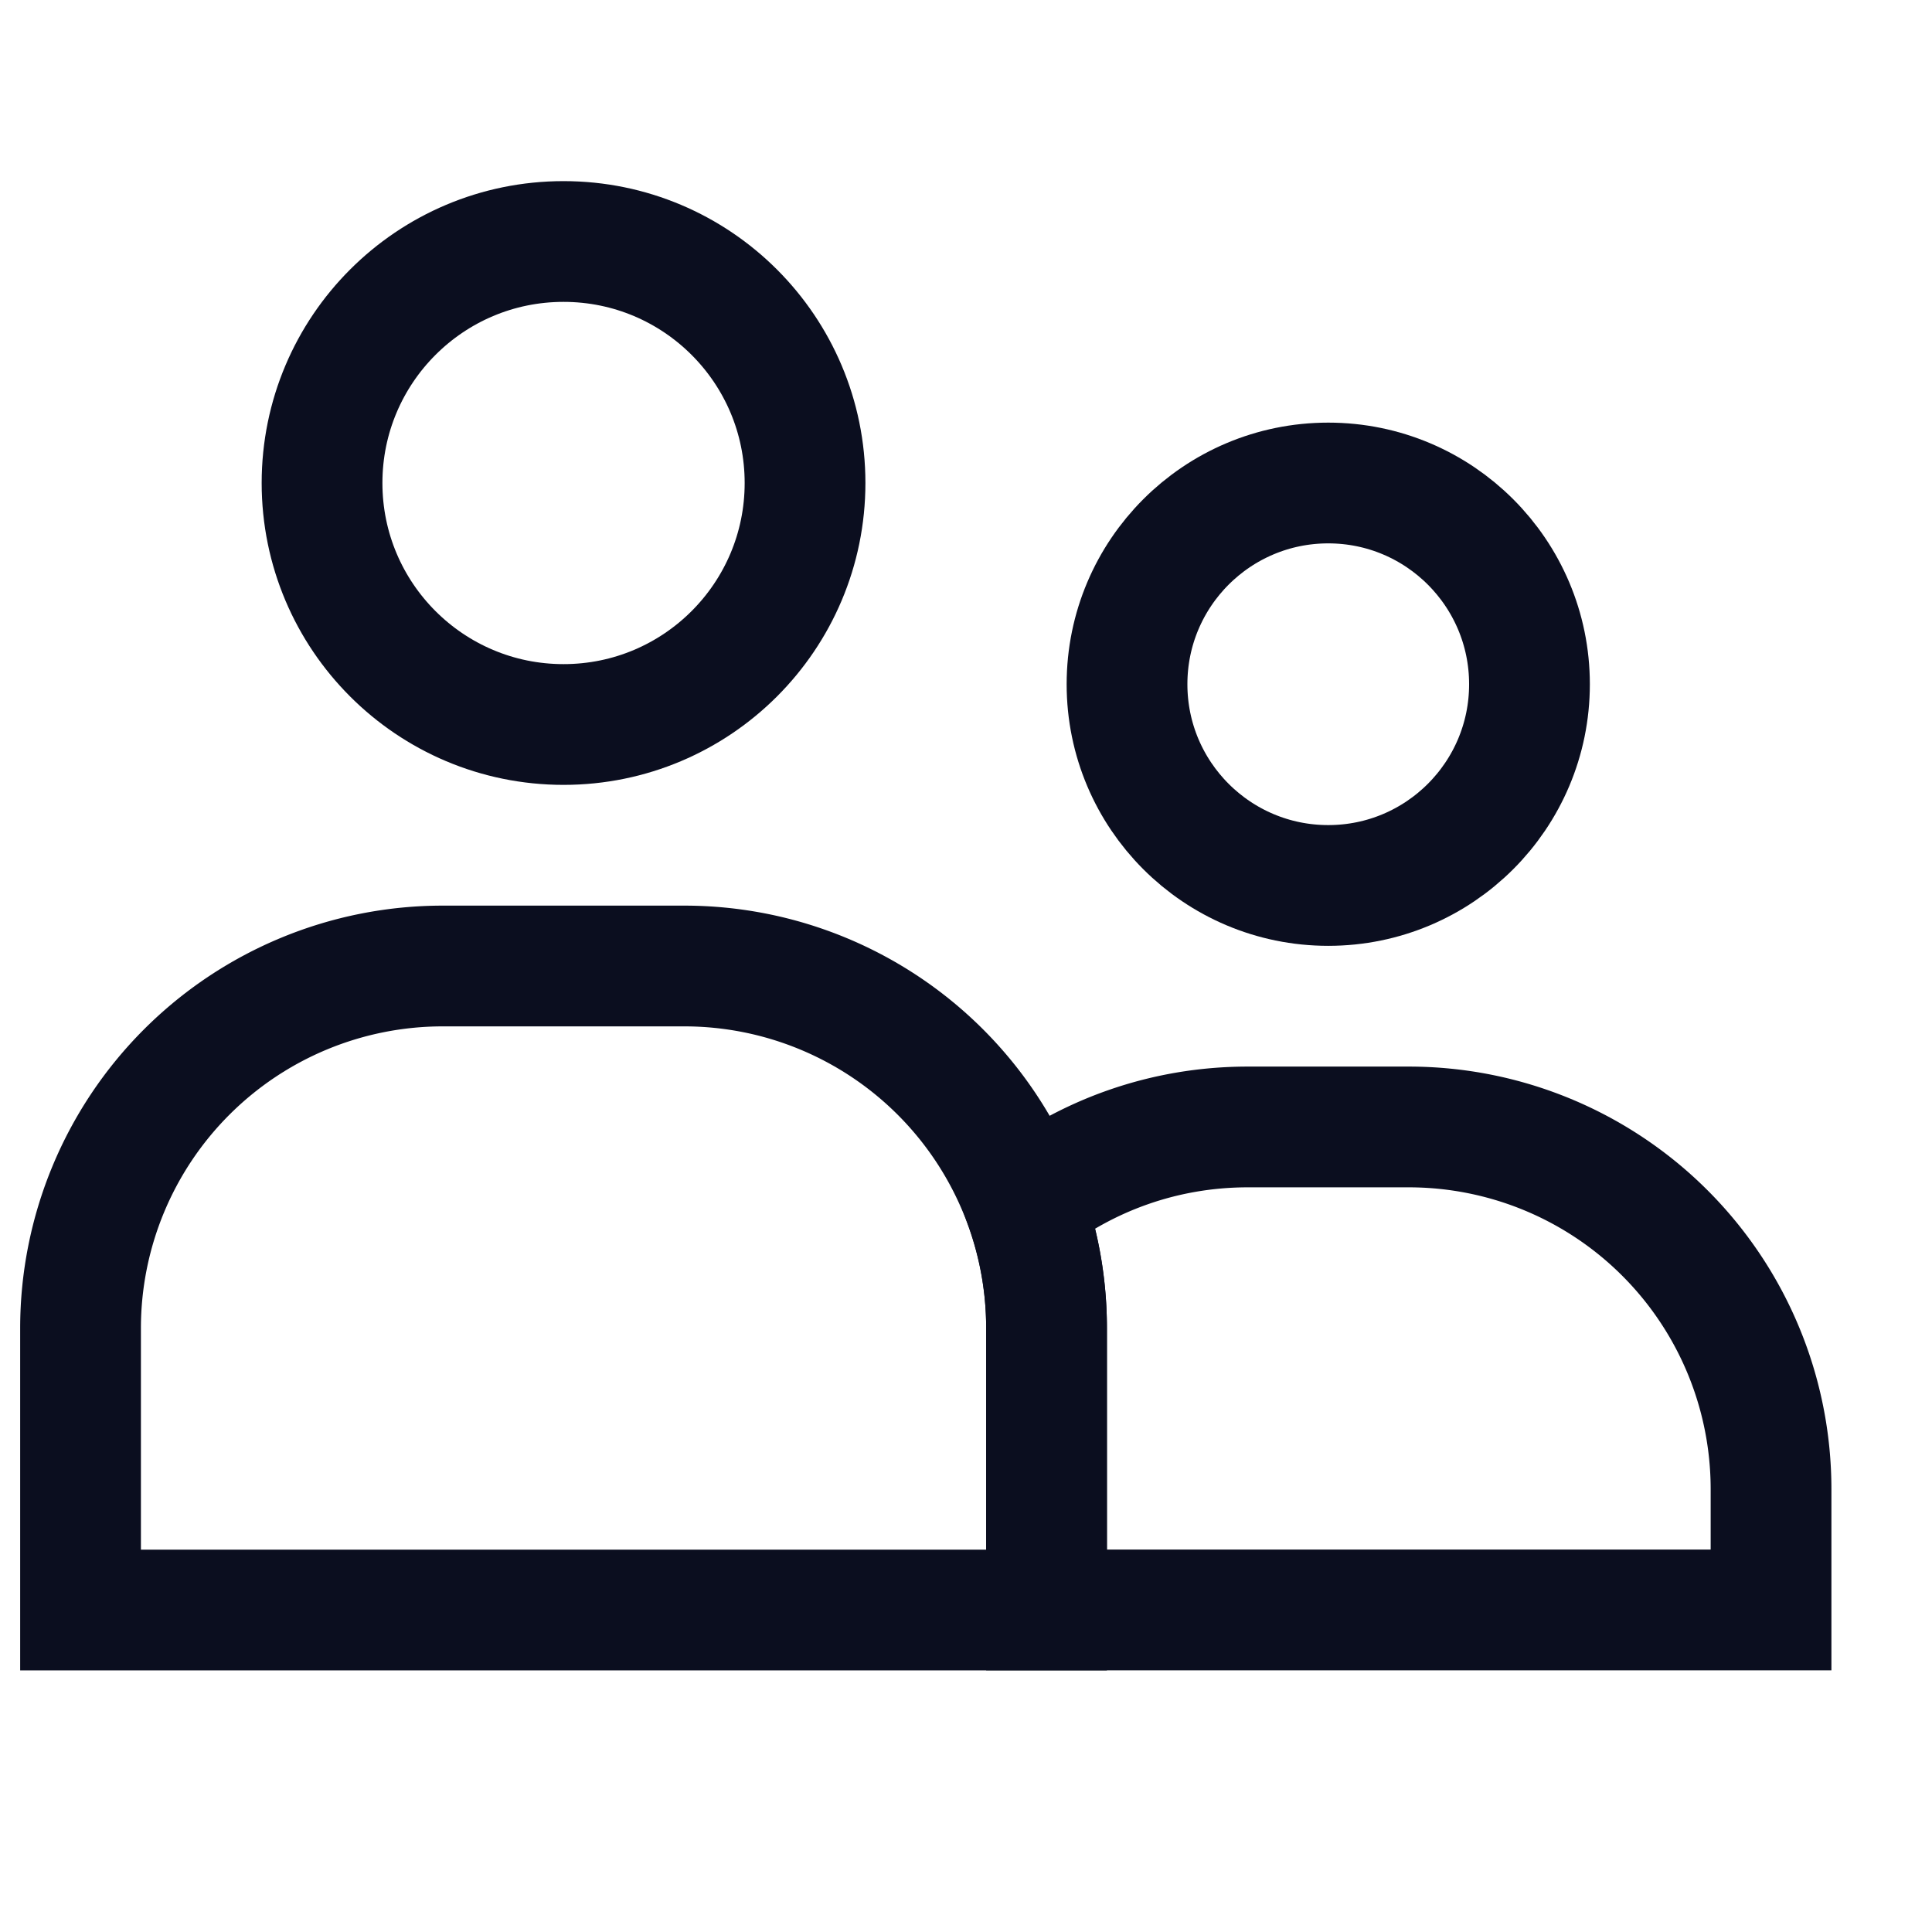
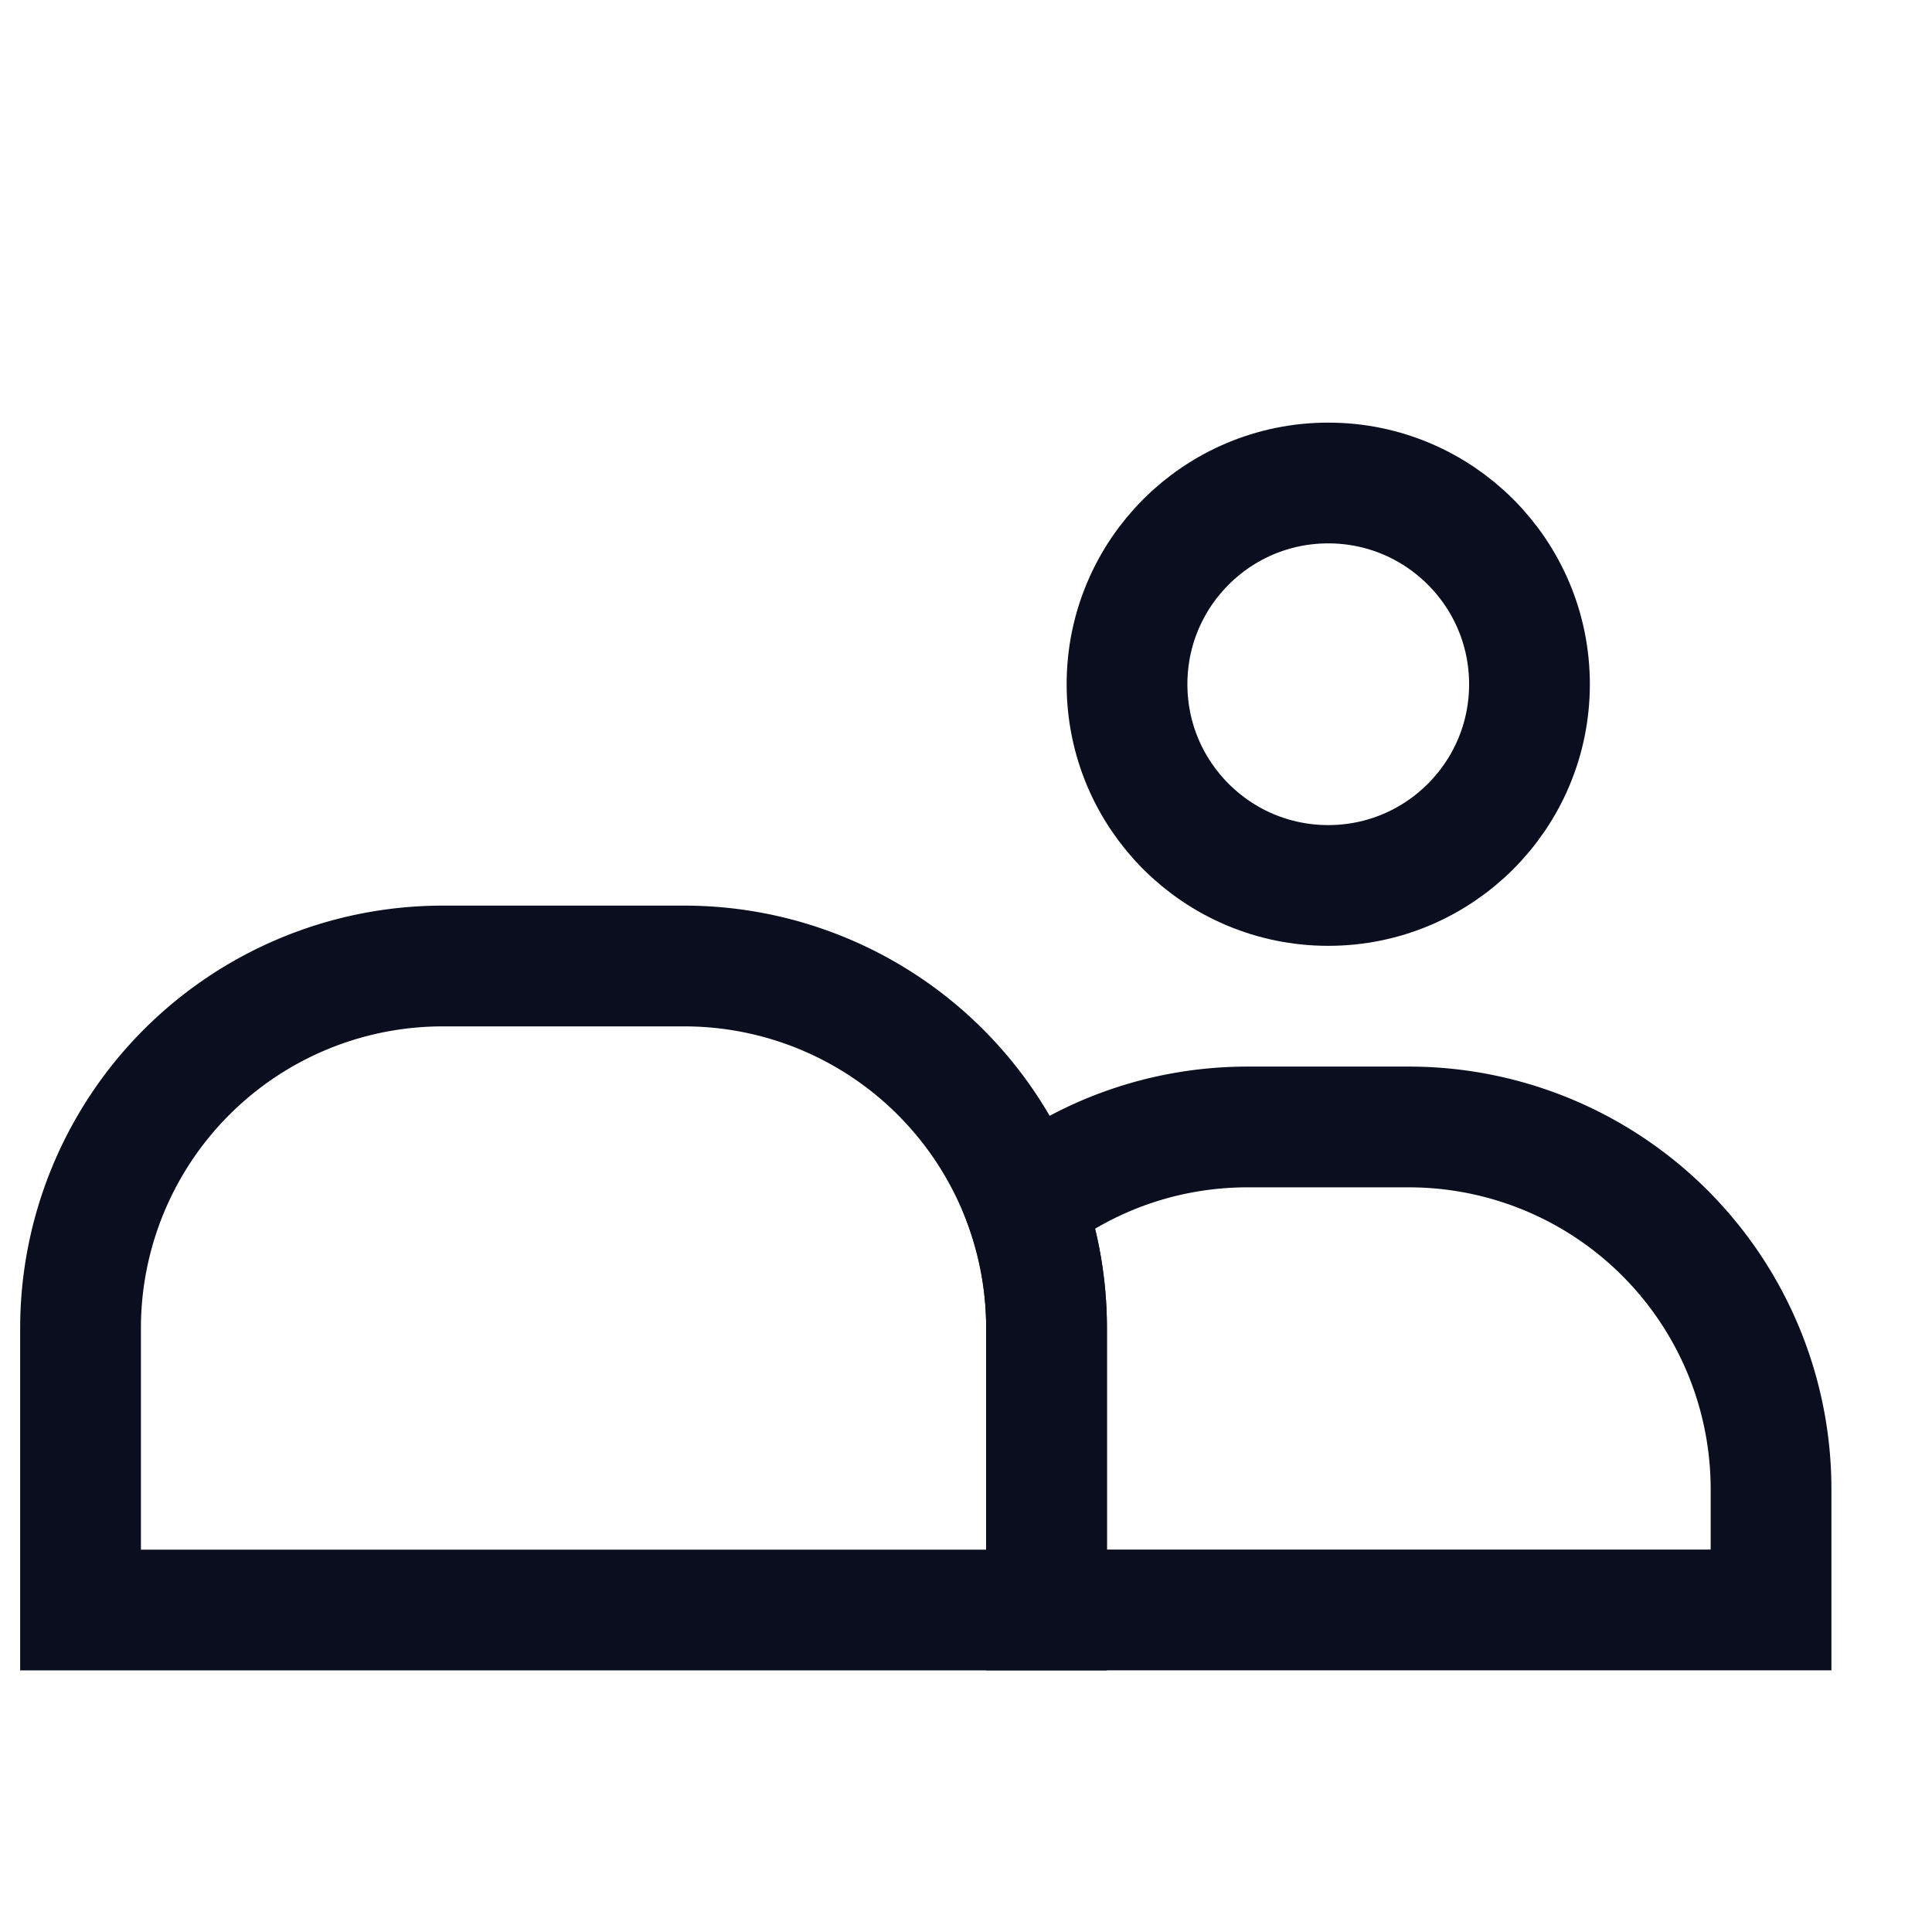
<svg xmlns="http://www.w3.org/2000/svg" width="32" height="32" fill="none">
  <g stroke="#0b0e1f" stroke-width="2">
-     <circle cx="9.334" cy="8" r="4" />
    <circle cx="22" cy="11.333" r="3.333" />
    <path d="M1.334 22a6 6 0 0 1 6-6h4a6 6 0 0 1 6 6v4.667h-16V22z" />
  </g>
  <path d="M16.971 19.94l-.939.343-.25-.683.572-.448.617.787zm.363 6.726v1h-1v-1h1zm12 0h1v1h-1v-1zm-13-4.667a4.99 4.99 0 0 0-.302-1.717l1.878-.687A6.99 6.99 0 0 1 18.334 22h-2zm0 4.667V22h2v4.667h-2zm1-1h.476v2h-.476v-2zm.476 0h11.524v2H17.81v-2zm10.524 1v-2h2v2h-2zm0-2a5 5 0 0 0-5-5v-2a7 7 0 0 1 7 7h-2zm-5-5h-2.667v-2h2.667v2zm-2.667 0c-1.163 0-2.231.396-3.08 1.061l-1.233-1.575c1.189-.931 2.687-1.486 4.313-1.486v2z" fill="#0b0e1f" />
</svg>